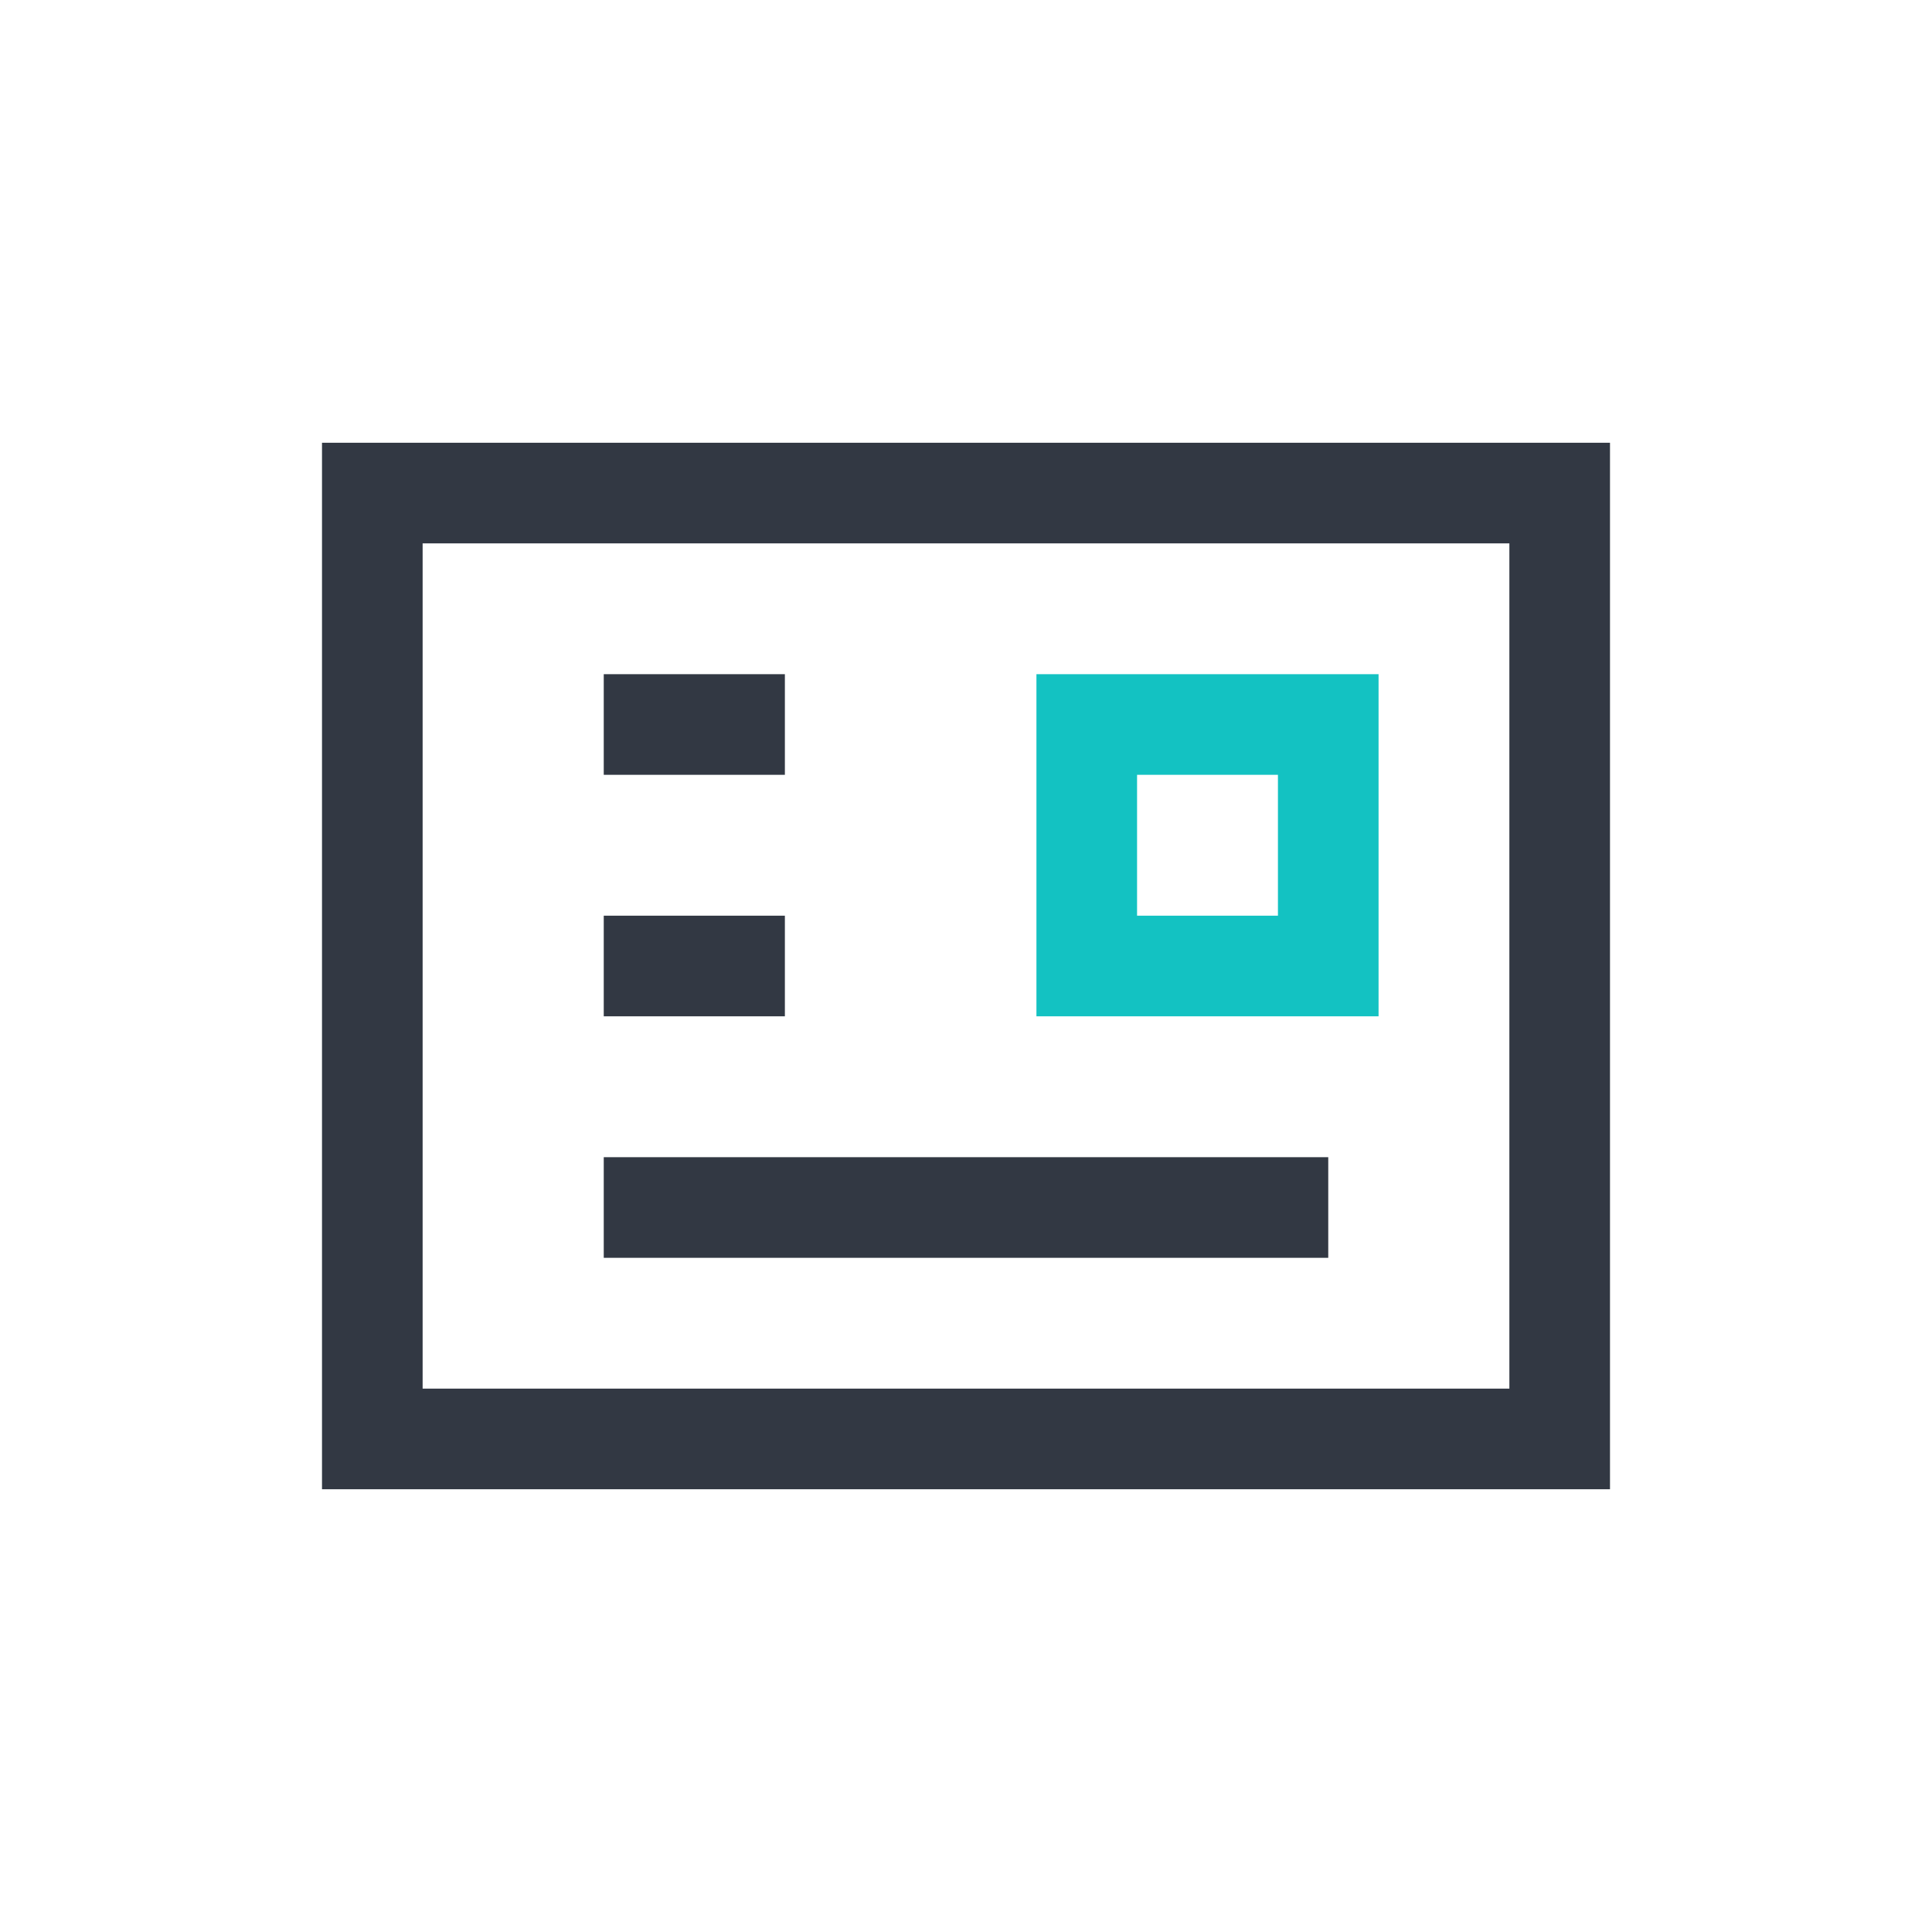
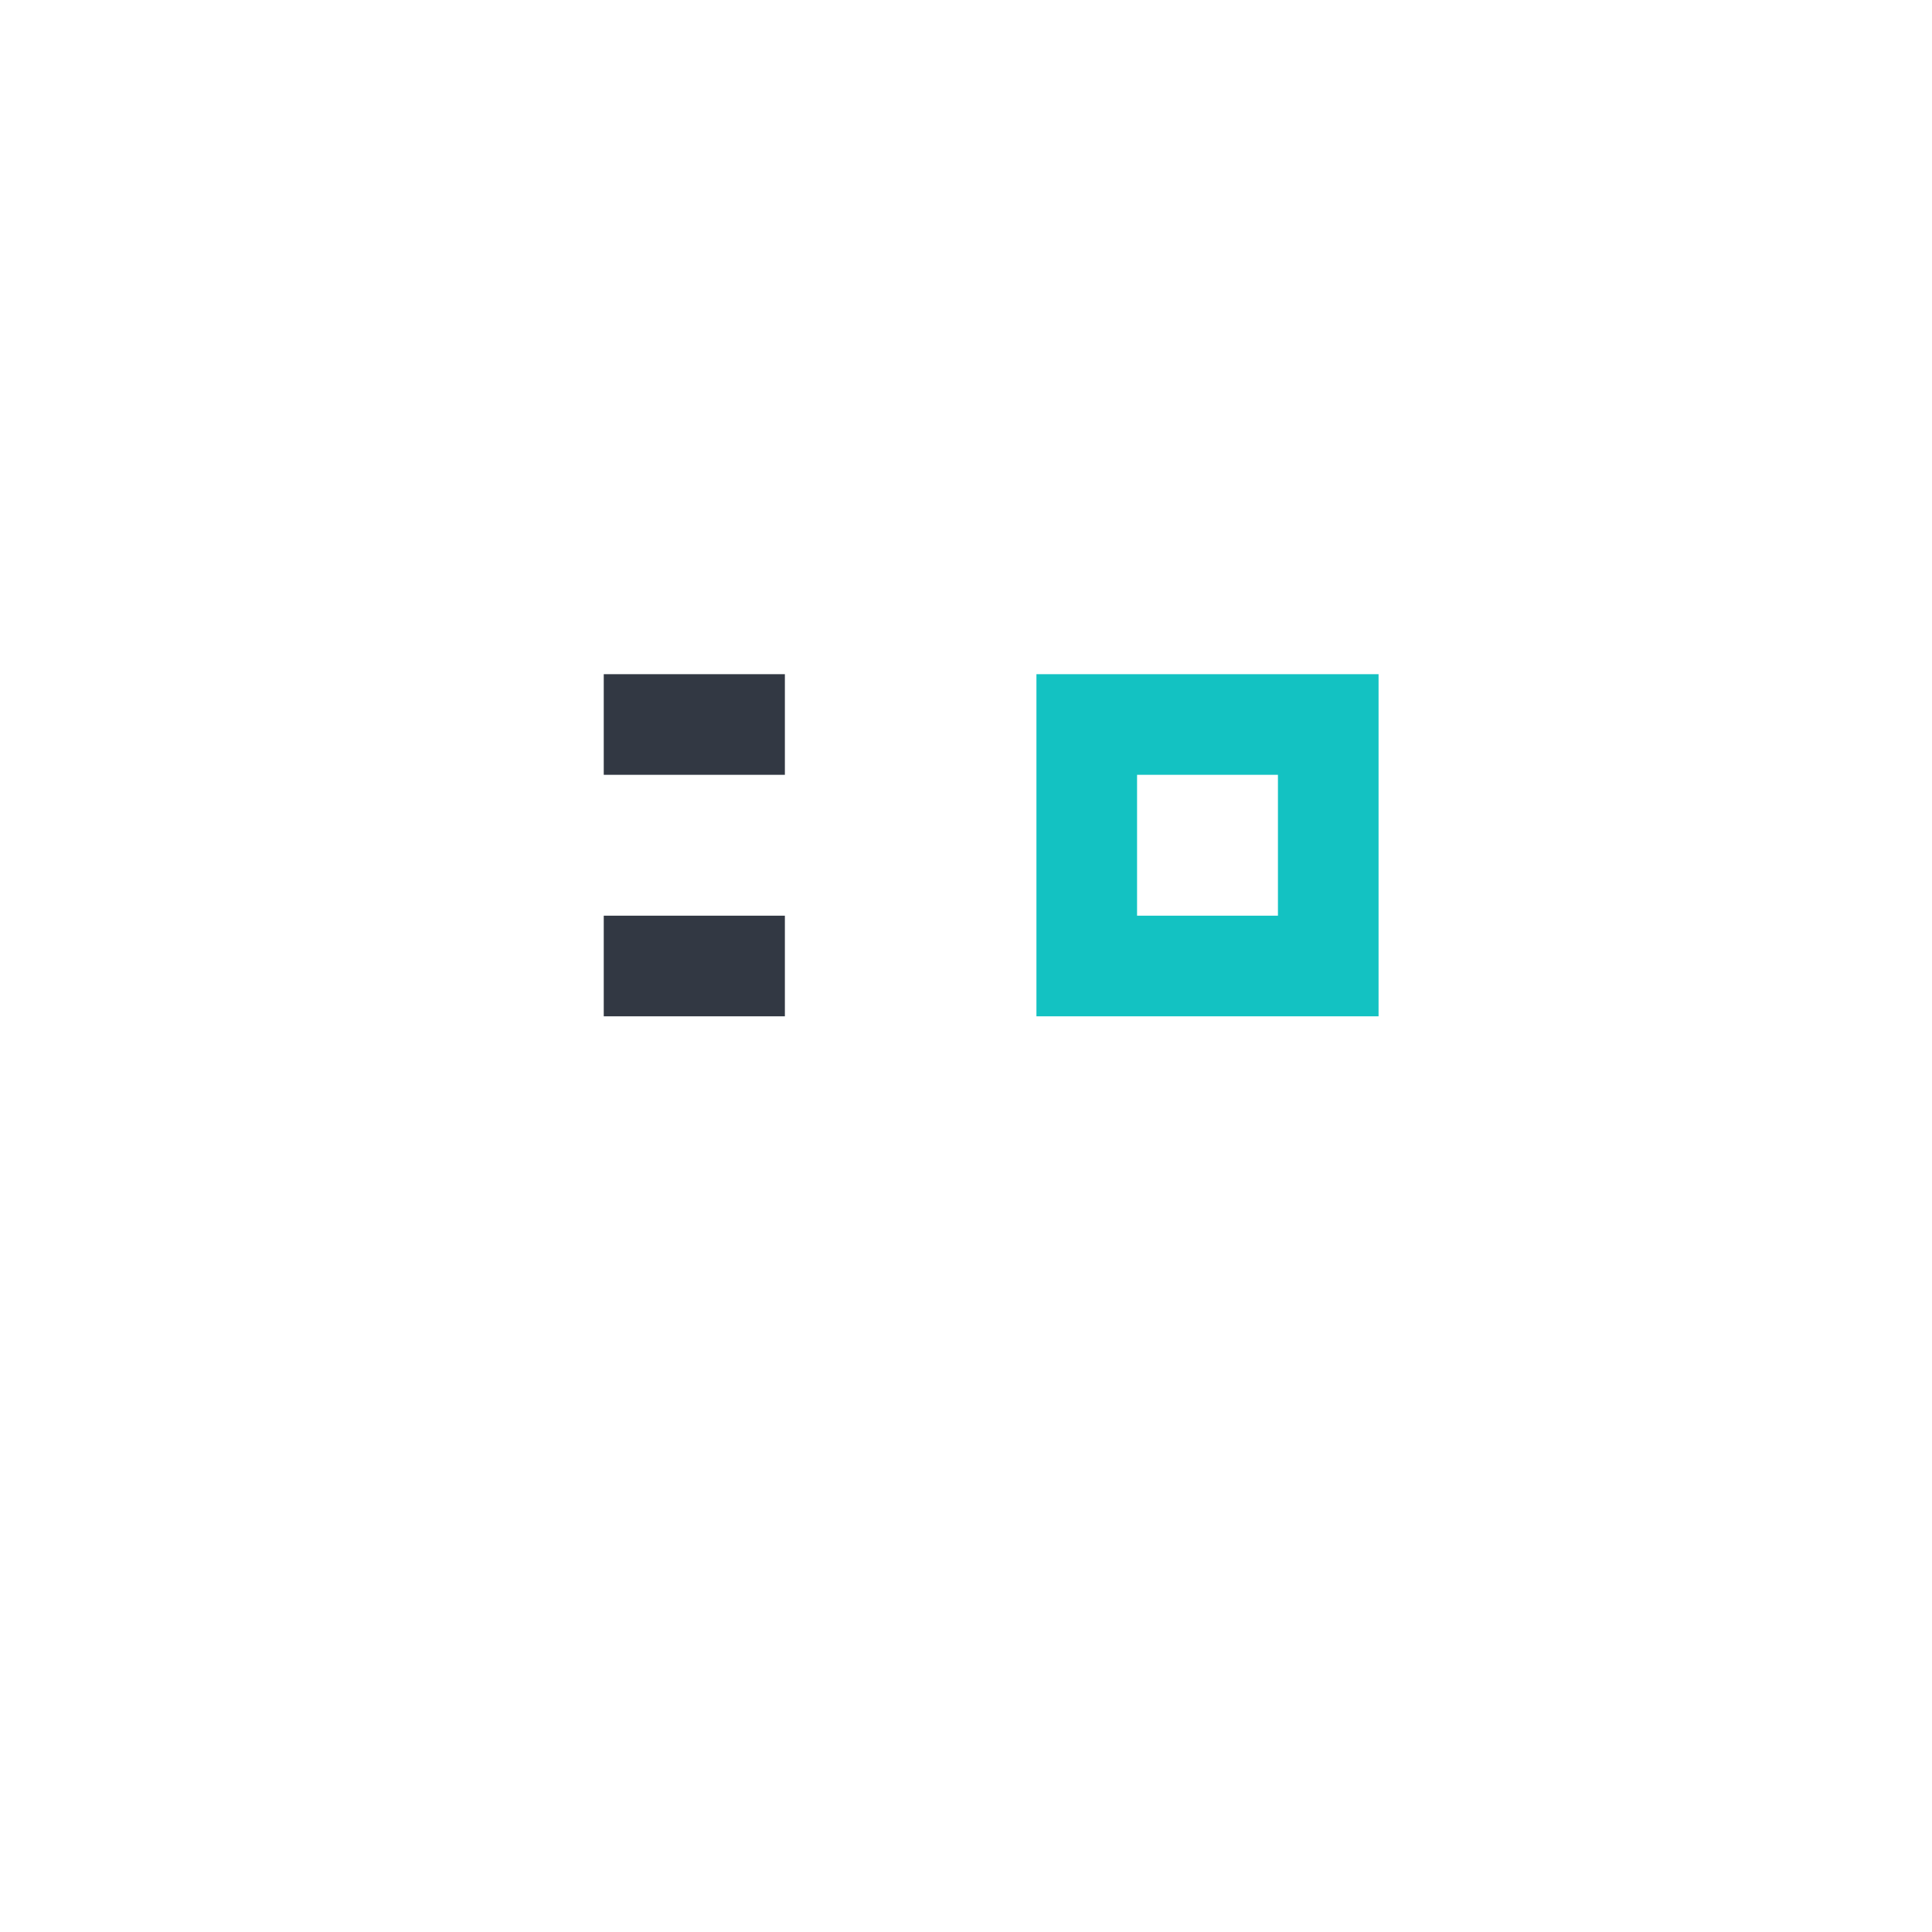
<svg xmlns="http://www.w3.org/2000/svg" width="48px" height="48px" viewBox="0 0 48 48" version="1.1">
  <g id="下载中心" stroke="none" stroke-width="1" fill="none" fill-rule="evenodd">
    <g id="组件状态" transform="translate(-546, -356)">
      <g id="Feedback/Modal/Light/Confirm" transform="translate(110, 178)">
        <g id="编组备份-2" transform="translate(412, 166)">
          <g id="编组-2" transform="translate(24, 12)">
            <rect id="矩形" x="0" y="0" width="48" height="48" />
            <g id="编组" transform="translate(8, 11)" fill-rule="nonzero">
-               <path d="M32,0 L32,26 L0,26 L0,0 L32,0 Z M29.5,2.5 L2.5,2.5 L2.5,23.5 L29.5,23.5 L29.5,2.5 Z" id="矩形" fill="#323843" />
              <path d="M26.25,5.75 L17.75,5.75 L17.75,14.25 L26.25,14.25 L26.25,5.75 Z M23.75,8.25 L23.75,11.75 L20.25,11.75 L20.25,8.25 L23.75,8.25 Z" id="路径" fill="#13C2C2" />
-               <polygon id="路径" fill="#323843" points="25 17.75 25 20.25 7 20.25 7 17.75" />
              <polygon id="路径" fill="#323843" points="11.5 5.75 11.5 8.25 7 8.25 7 5.75" />
              <polygon id="路径" fill="#323843" points="11.5 11.75 11.5 14.25 7 14.25 7 11.75" />
            </g>
          </g>
        </g>
      </g>
    </g>
  </g>
</svg>